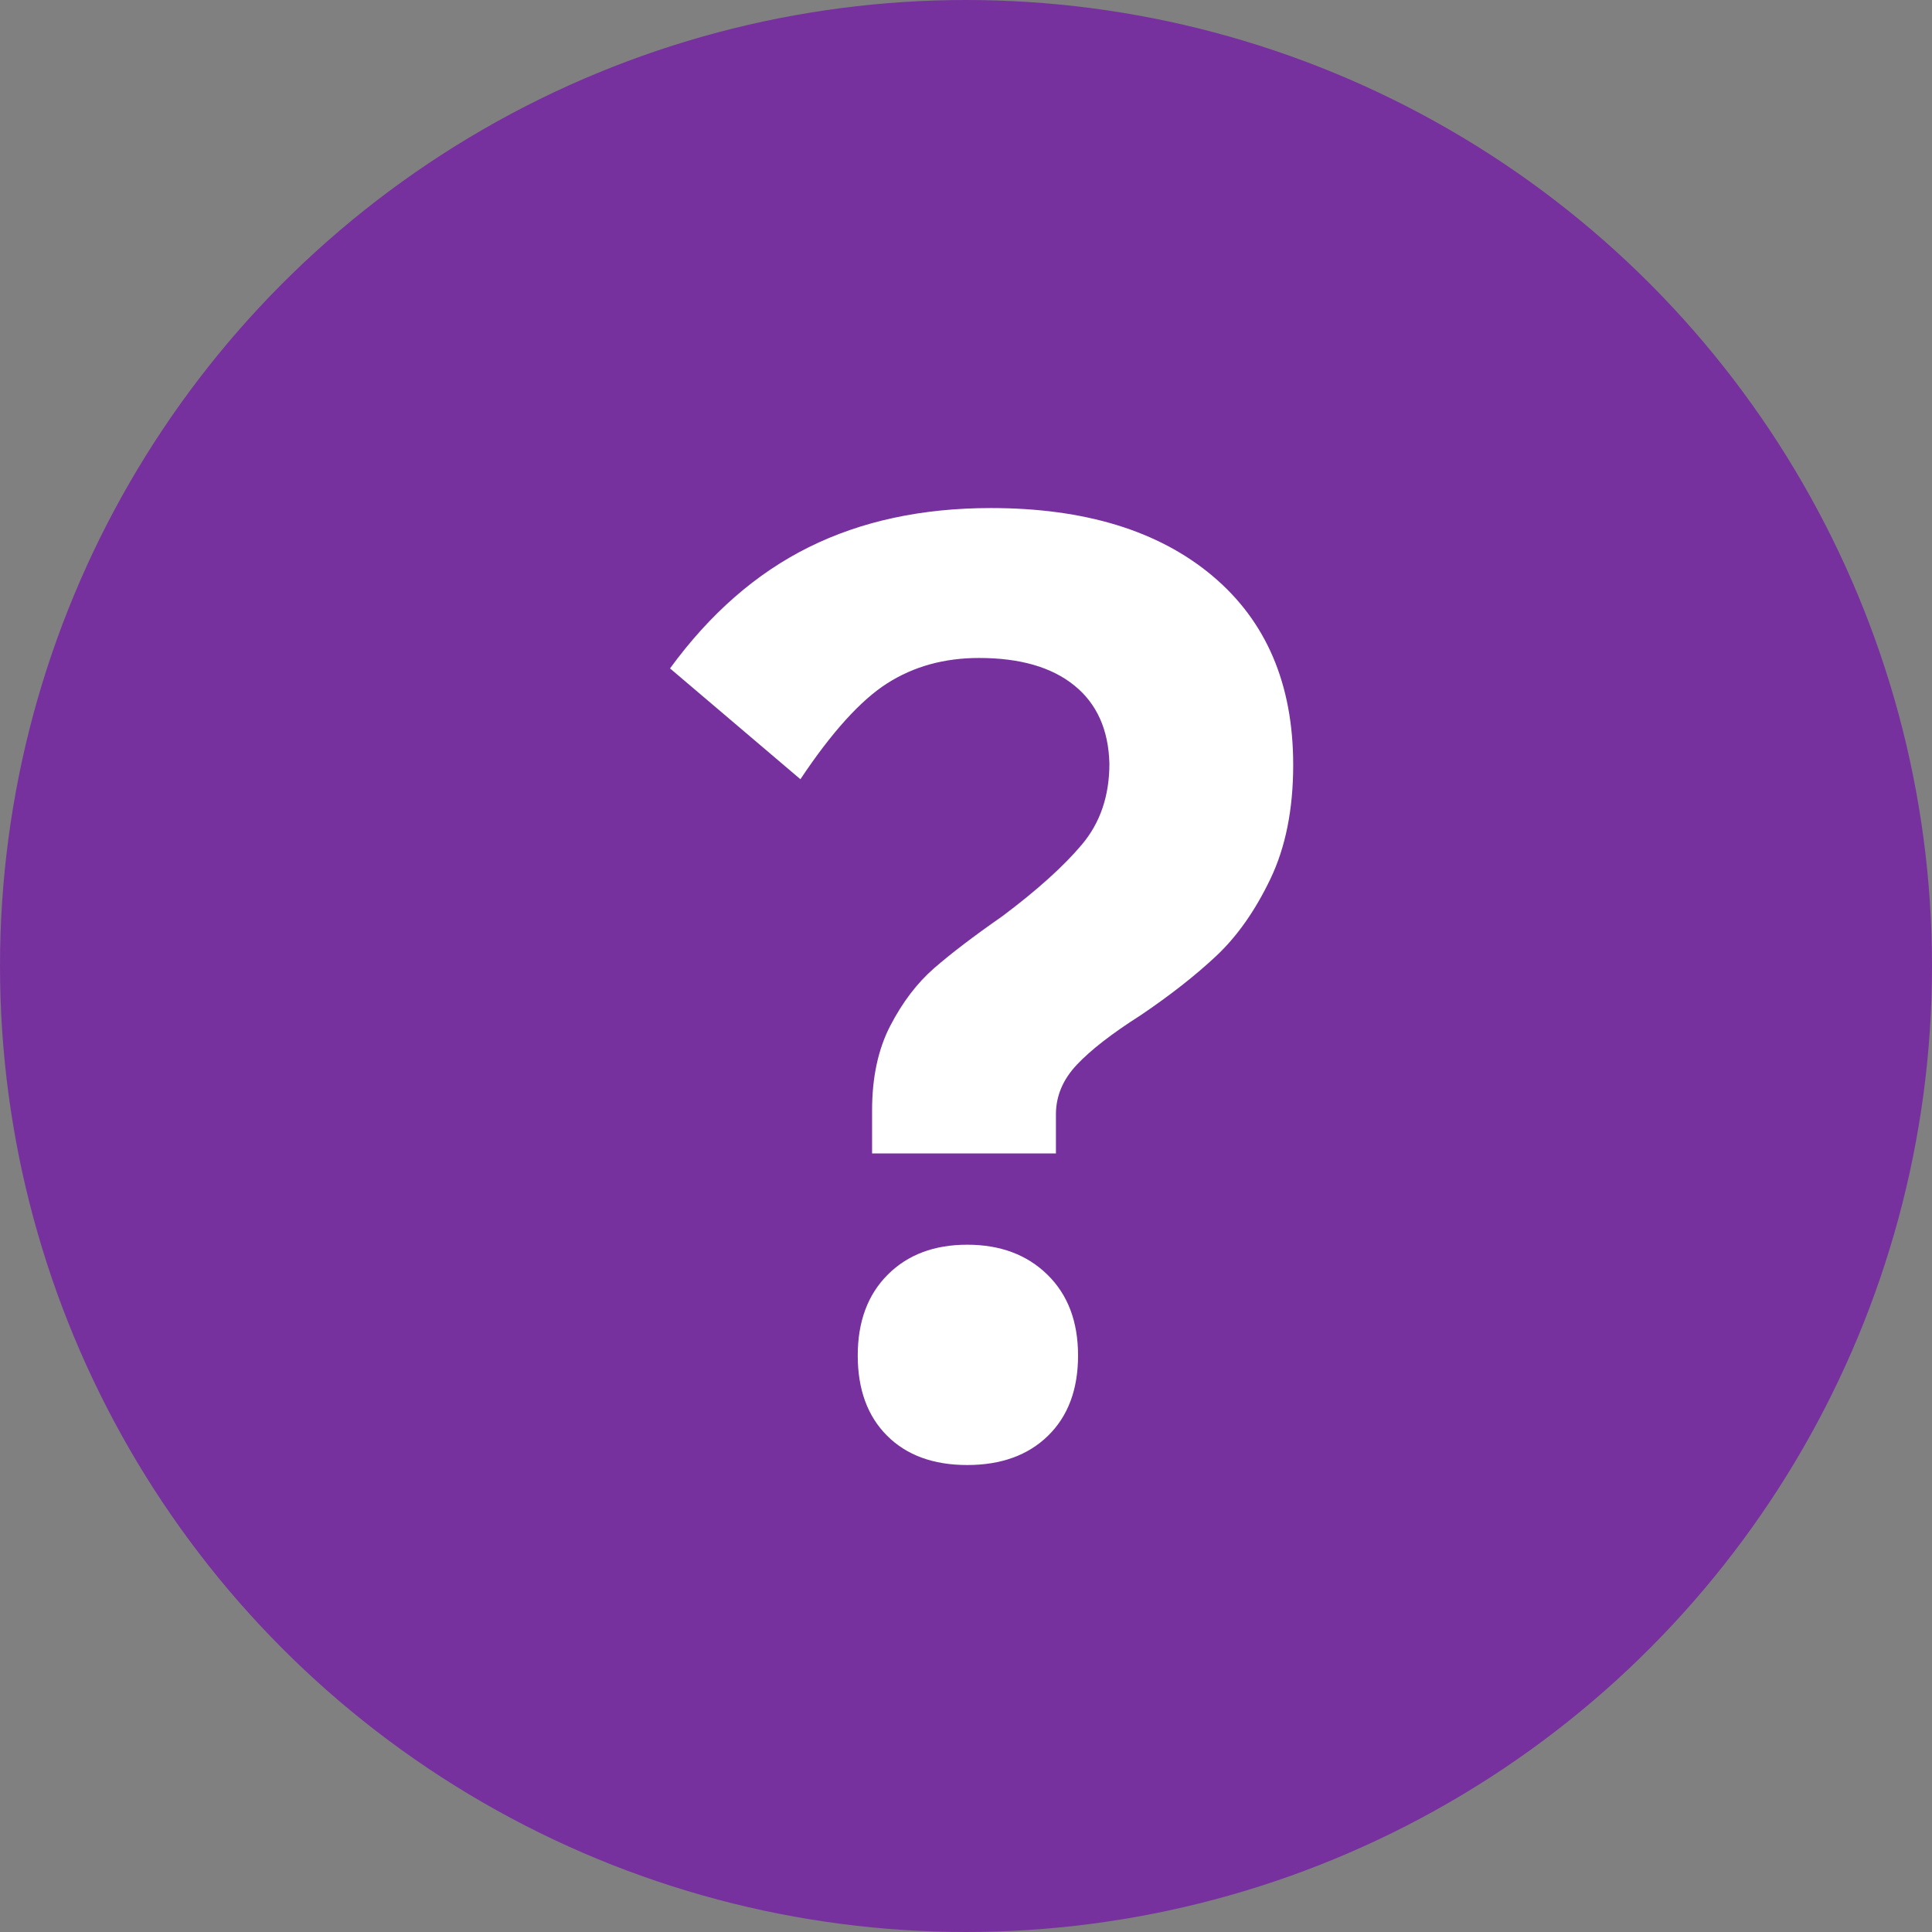
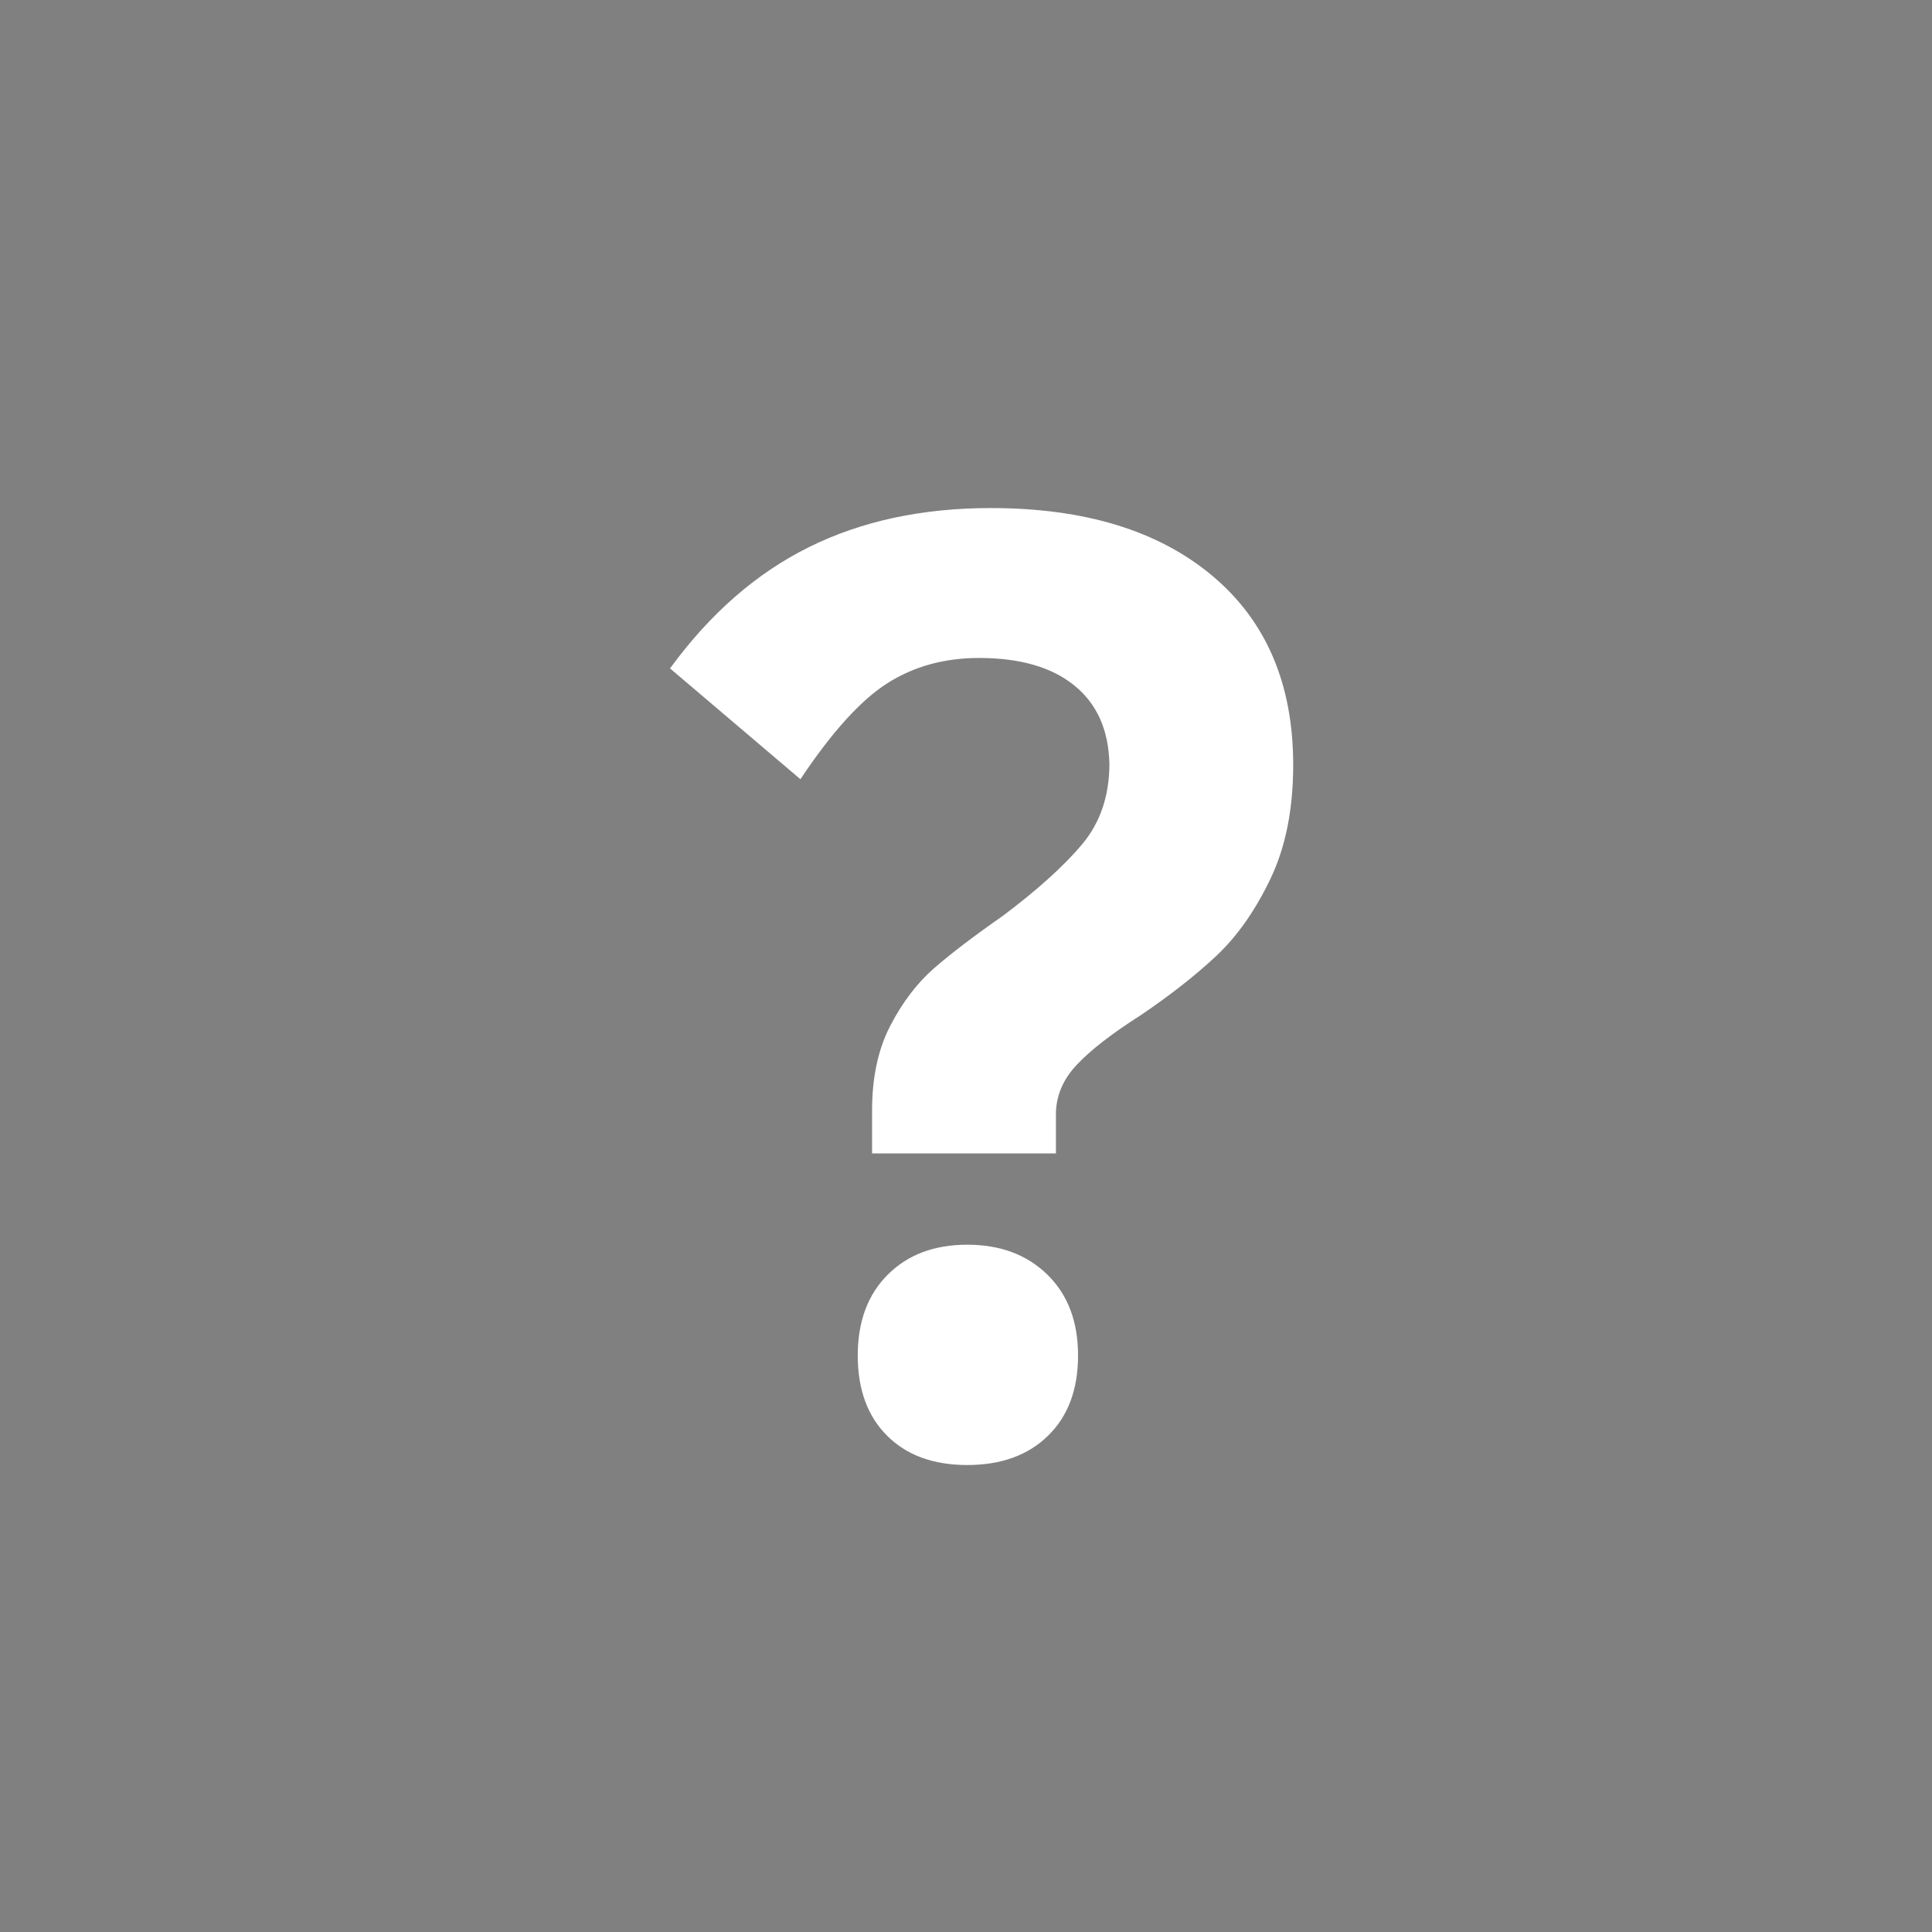
<svg xmlns="http://www.w3.org/2000/svg" height="62" viewBox="0 0 62 62" width="62">
  <rect x="0" y="0" width="62" height="62" fill="#808080" stroke="none" />
  <g fill="none" fill-rule="evenodd">
-     <circle cx="31" cy="31" fill="#77319e" r="31" />
    <path d="m38.906 18.479c1.729 1.45 2.594 3.473 2.594 6.067 0 1.423-.244 2.643-.732 3.661s-1.067 1.841-1.736 2.469c-.669.628-1.478 1.262-2.427 1.904-.921.586-1.604 1.116-2.05 1.59-.446.474-.669 1.004-.669 1.59v1.255h-5.9v-1.381c0-1.06.195-1.967.586-2.72.391-.753.858-1.367 1.402-1.841.544-.474 1.276-1.032 2.197-1.674 1.116-.837 1.967-1.604 2.552-2.301.586-.697.879-1.562.879-2.594-.028-1.088-.404-1.925-1.13-2.51-.725-.586-1.743-.879-3.054-.879-1.116 0-2.099.272-2.95.816-.851.544-1.778 1.569-2.782 3.075l-4.184-3.556c1.283-1.757 2.768-3.054 4.456-3.891 1.688-.837 3.633-1.255 5.837-1.255 3.013 0 5.384.725 7.113 2.176zm-5.293 22.427c.656.642.983 1.506.983 2.594s-.321 1.946-.962 2.573-1.506.941-2.594.941c-1.088 0-1.946-.314-2.573-.941s-.941-1.485-.941-2.573.321-1.953.962-2.594c.642-.642 1.492-.962 2.552-.962 1.06 0 1.918.321 2.573.962z" fill="#fff" />
  </g>
</svg>